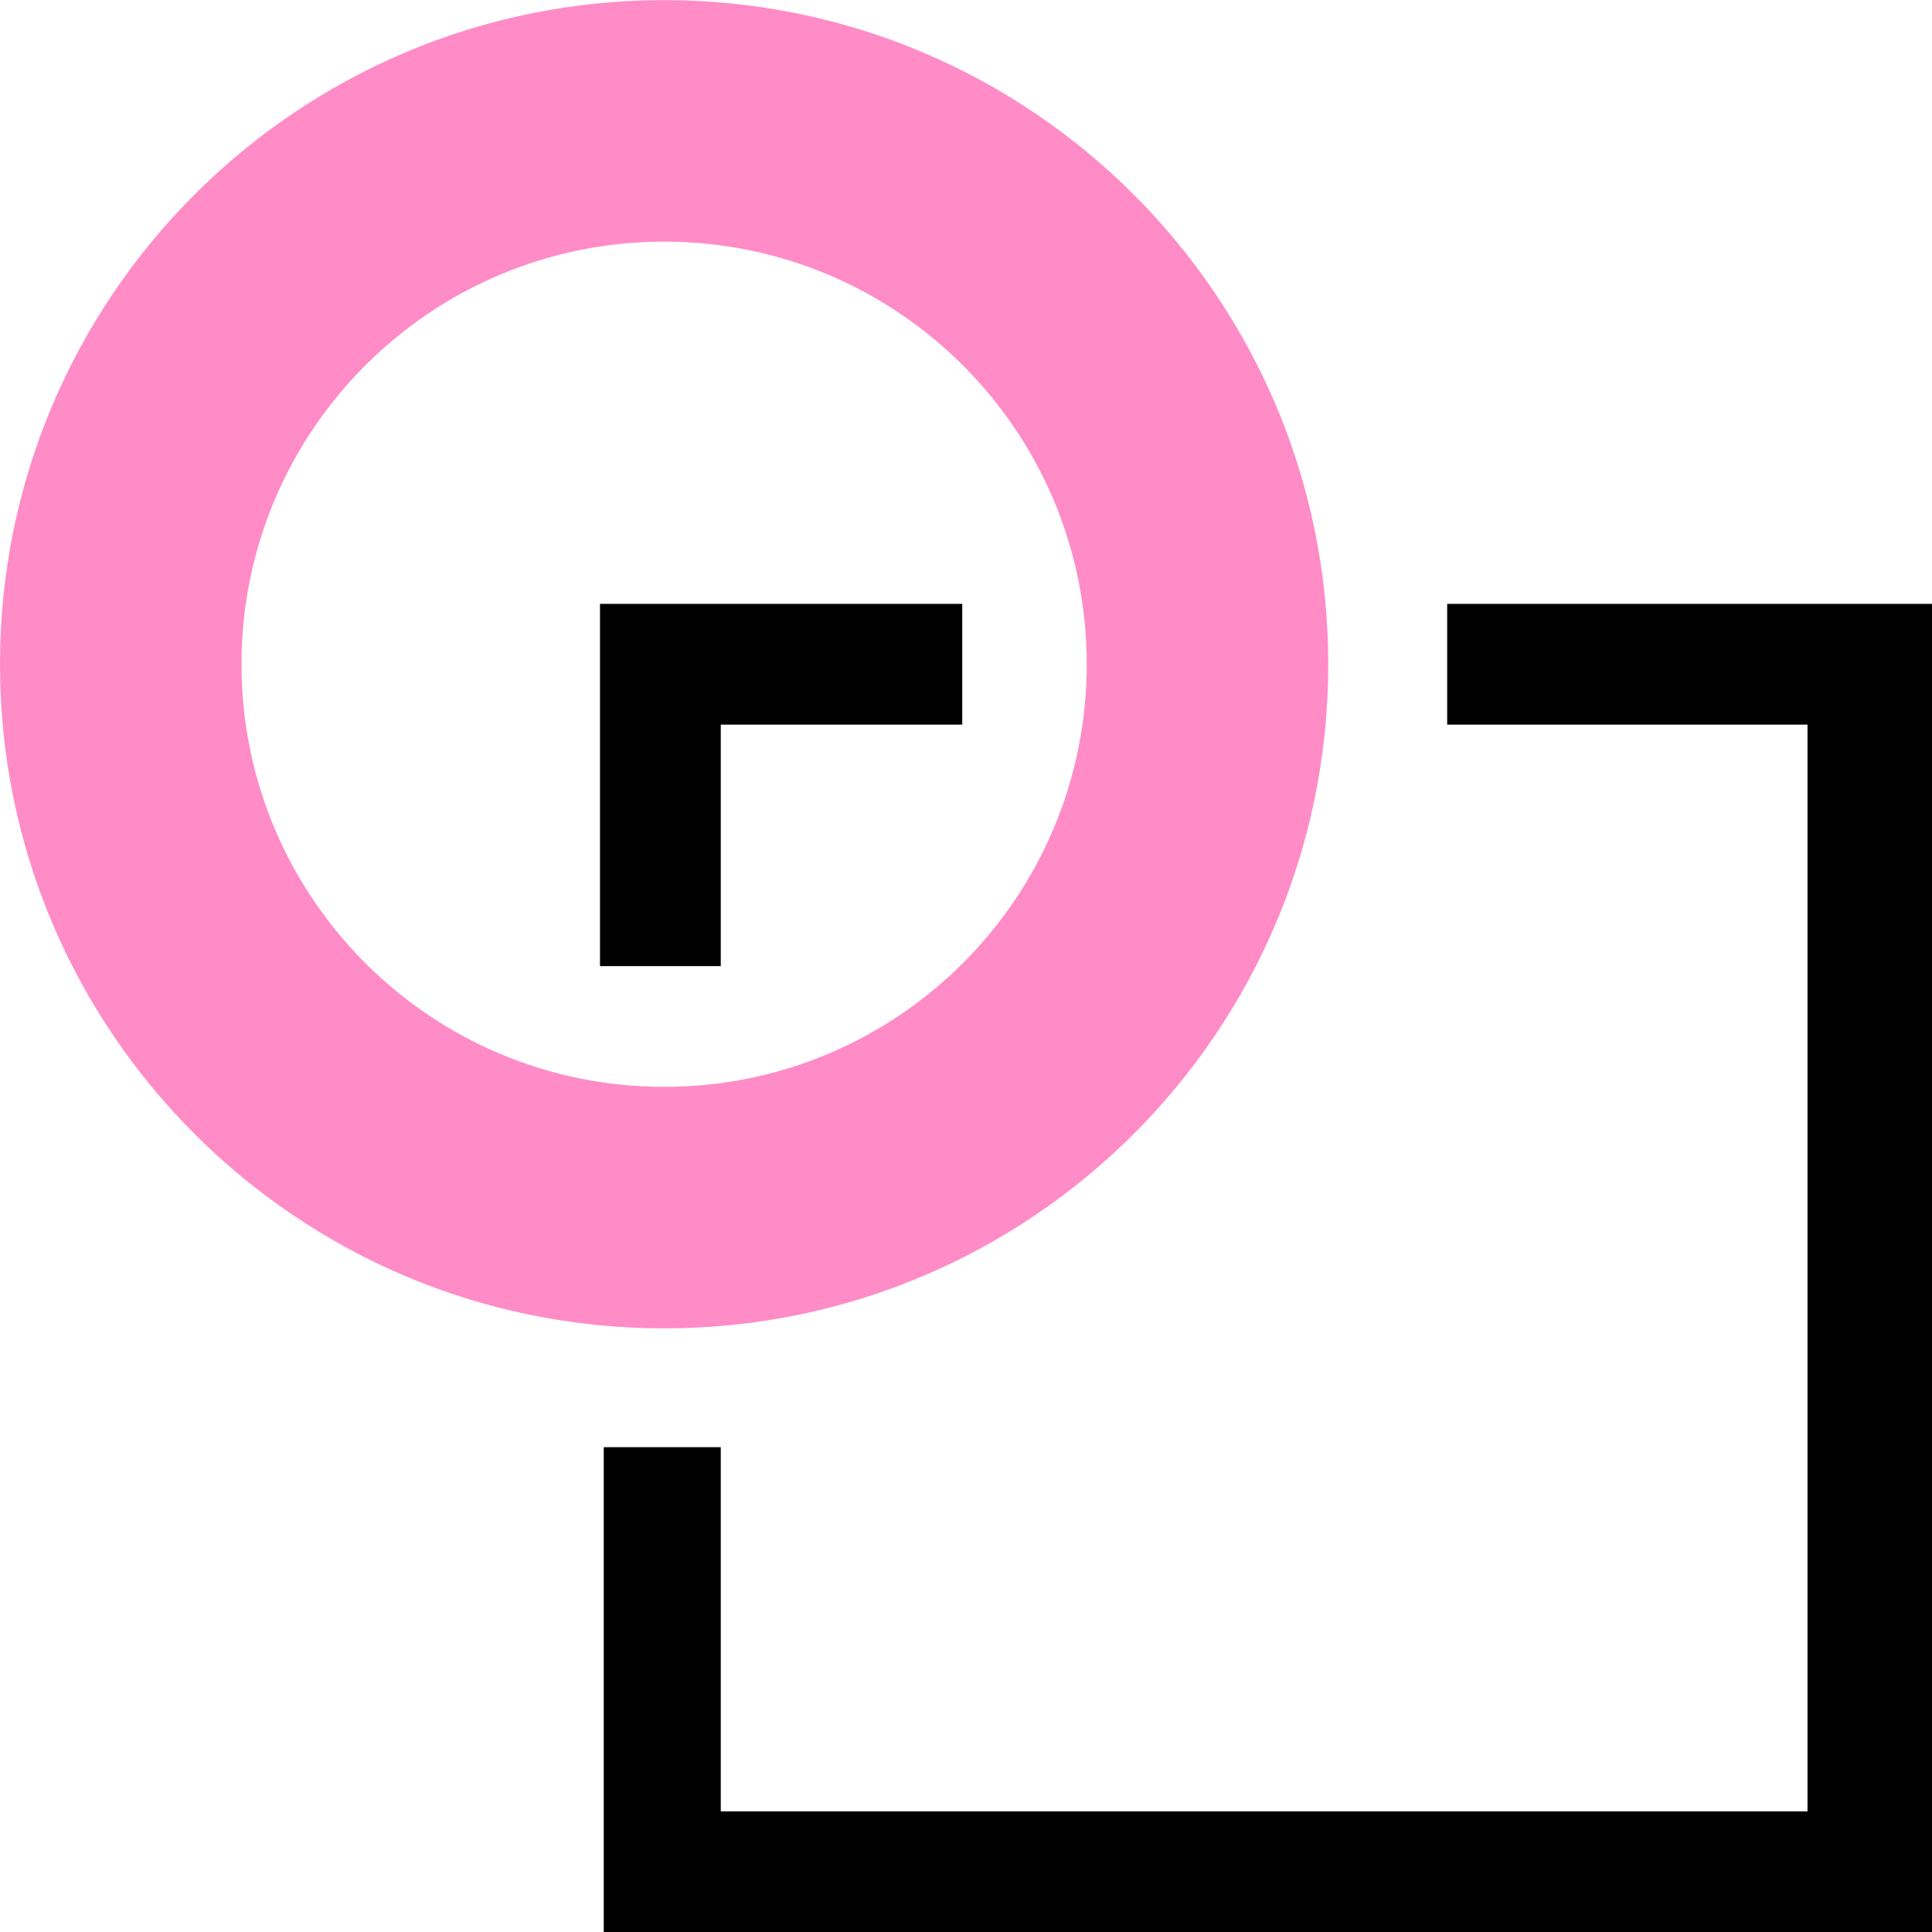
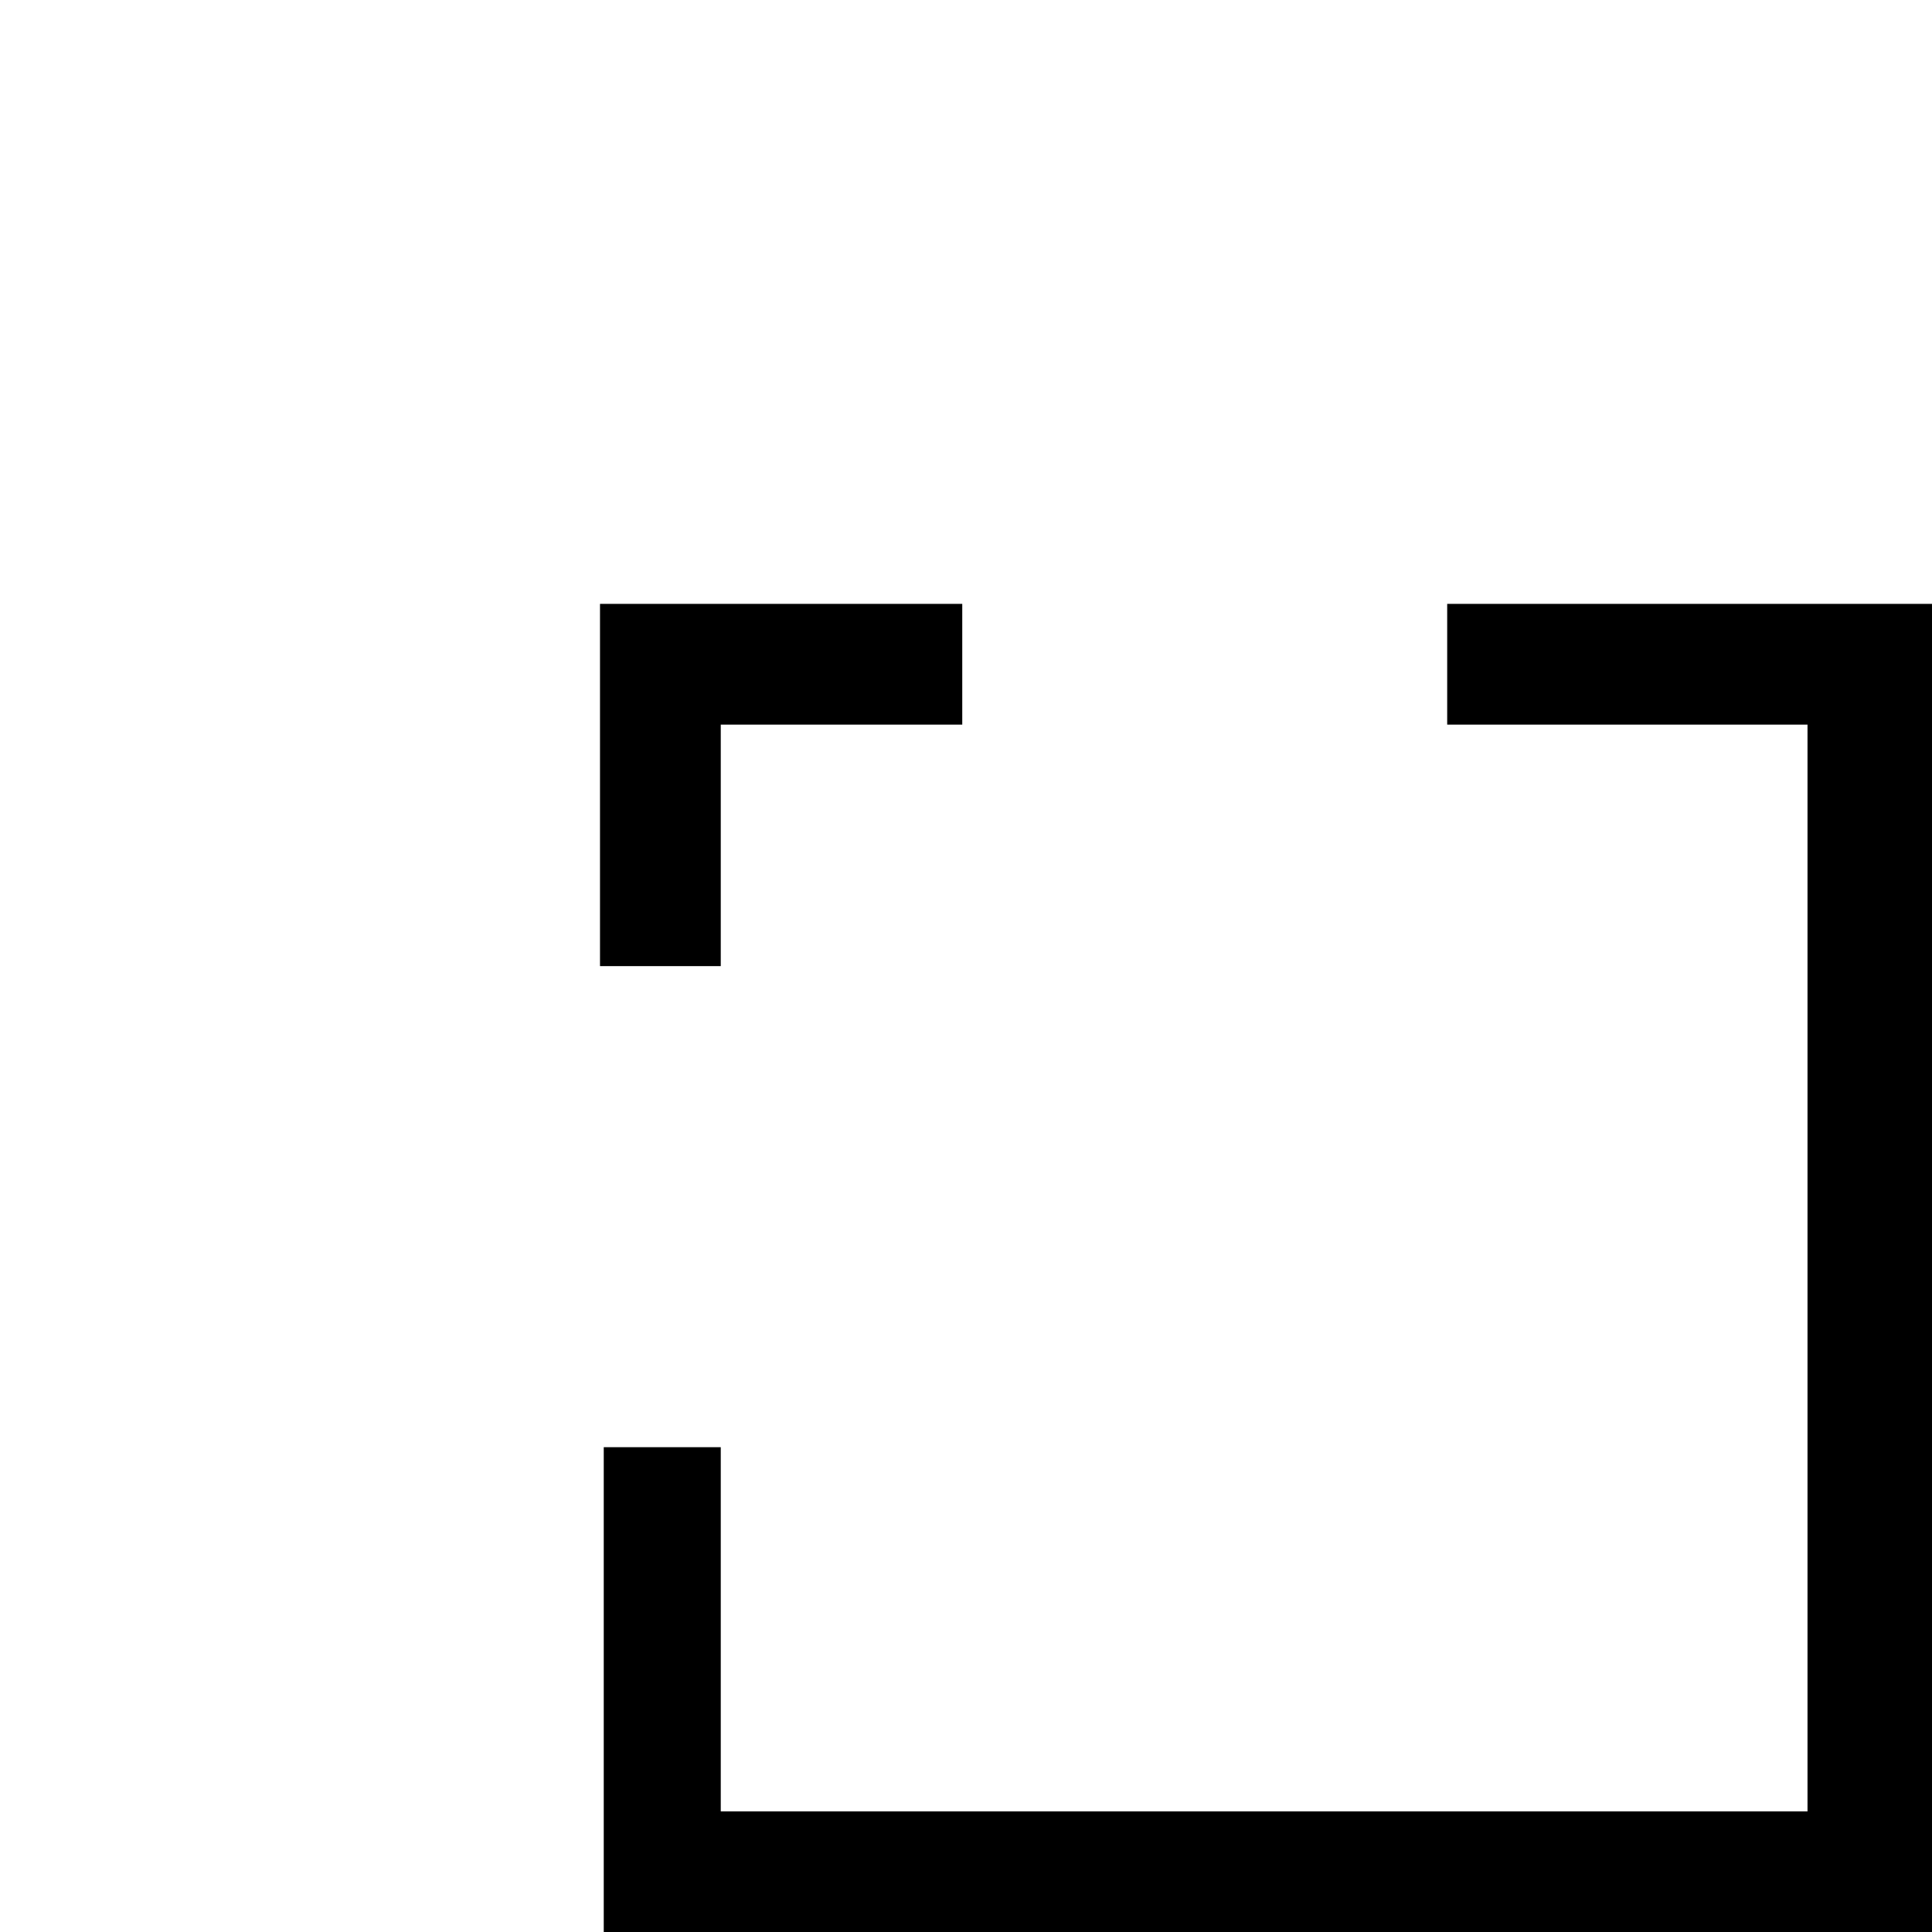
<svg xmlns="http://www.w3.org/2000/svg" xmlns:ns1="http://www.inkscape.org/namespaces/inkscape" xmlns:ns2="http://sodipodi.sourceforge.net/DTD/sodipodi-0.dtd" ns1:version="1.1-dev (6039630, 2019-12-20)" ns2:docname="path-cut-symbolic.svg" viewBox="0 0 16 16" height="16" width="16" id="svg1" version="1.1">
  <defs id="defs5080" />
  <style id="s0">
.success { fill:#009909; }
.warning { fill:#FF1990; }
.error { fill:#00AAFF; }
</style>
  <style id="s2">
@import '../../highlights.css';
</style>
  <ns2:namedview ns1:document-rotation="0" ns1:current-layer="svg1" ns1:window-maximized="1" ns1:window-y="-6" ns1:window-x="65" ns1:window-height="890" ns1:window-width="1296" ns1:cy="8" ns1:cx="8" ns1:zoom="41.125" showgrid="true" id="namedview" guidetolerance="10" gridtolerance="10" objecttolerance="10">
    <ns1:grid id="grid" type="xygrid" />
  </ns2:namedview>
  <g id="path-cut" ns1:label="00081" transform="matrix(1,0,0,1,-165.031,-687.361)">
-     <path style="opacity:0;fill:none" d="m 165.031,687.362 h 16 v 16 h -16 z" id="rect12506" ns1:connector-curvature="0" />
-     <path class="warning" style="opacity:0.5" d="m 170.531,687.362 c -3.038,0 -5.5,2.462 -5.5,5.5 0,3.038 2.462,5.5 5.5,5.5 3.038,0 5.5,-2.462 5.5,-5.5 0,-3.038 -2.462,-5.5 -5.5,-5.5 z m 0,2 c 1.933,0 3.5,1.567 3.5,3.5 0,1.933 -1.567,3.5 -3.5,3.5 -1.933,0 -3.5,-1.567 -3.5,-3.5 0,-1.933 1.567,-3.5 3.5,-3.5 z" id="path12508" ns1:connector-curvature="0" />
+     <path style="opacity:0;fill:none" d="m 165.031,687.362 h 16 v 16 z" id="rect12506" ns1:connector-curvature="0" />
    <path ns2:nodetypes="ccccccccccccccccc" style="opacity:1" d="m 177.016,692.362 v 0.5 0.5 H 180 v 9 h -9 v -3.016 h -0.469 -0.5 v 4.016 h 2 9 v -2 -7 -2 h -2 z" id="path12510" ns1:connector-curvature="0" />
    <path ns1:connector-curvature="0" id="rect12515" transform="translate(0,512.362)" d="m 170,180 v 2 1 h 1 v -2 h 2 v -1 h -1 z" style="opacity:1" />
  </g>
</svg>